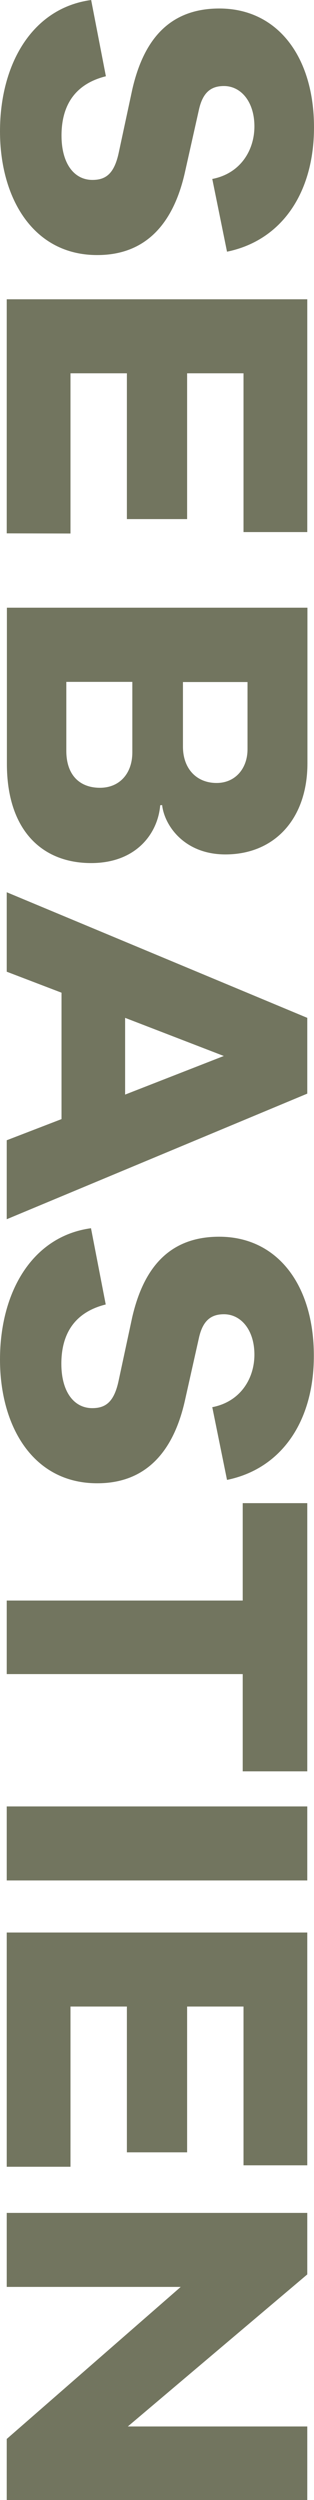
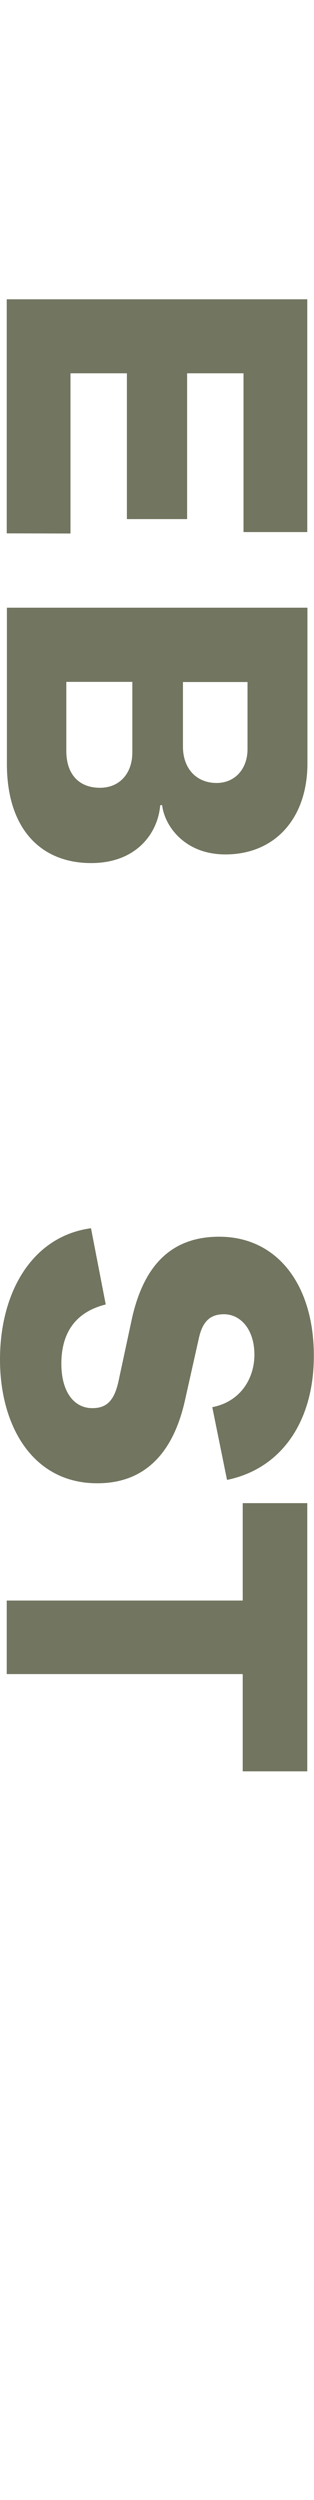
<svg xmlns="http://www.w3.org/2000/svg" version="1.1" id="Calque_1" x="0px" y="0px" viewBox="0 0 196 1560.4" style="enable-background:new 0 0 196 1560.4;" xml:space="preserve">
  <style type="text/css">
	.st0{fill:#72755F;}
</style>
  <g>
-     <path class="st0" d="M141.7,157.1l-9.2-45.4c17.6-3.4,26.3-17.9,26.3-32.8c0-15.4-8.4-25.2-19-25.2c-7.6,0-13.2,3.4-15.7,15.1   l-8.7,38.9c-7.3,32.5-24.9,51.5-54.6,51.5C20.8,159.3,0,123.8,0,82C0,39.8,20.2,5,56.9,0l9.2,47.6c-19.3,4.8-27.7,18.2-27.7,37   c0,17.4,7.8,27.7,19.3,27.7c8.4,0,13.7-3.9,16.5-17.4l8.4-39.2c6.2-26.9,20.2-50.4,54.3-50.4c36.4,0,59.1,30.2,59.1,74.2   C196,120.4,175.8,150.1,141.7,157.1z" />
    <path class="st0" d="M4.2,332.9V186.8h187.6v145.3H152V233h-35.2v91H79.2v-91H44v100L4.2,332.9z" />
  </g>
  <g>
    <path class="st0" d="M100,502.6c-1.4,17.4-14.8,36.1-43.1,36.1c-31.1,0-52.6-21-52.6-61.9v-97.5h187.6v97.2   c0,34.4-20.4,56.8-51.2,56.8c-25.8,0-38.1-18.2-39.5-30.8L100,502.6z M41.4,468.7c0,14.8,8.1,23,21,23c12.3,0,20.2-9,20.2-22.1v-44   H41.4V468.7z M114.2,425.6V466c0,13.7,8.4,22.7,21,22.7c11.8,0,19.3-9.2,19.3-21v-42H114.2z" />
  </g>
  <g>
-     <path class="st0" d="M4.2,711.7l34.2-13.2v-78.9L4.2,606.5v-49.6l187.6,78.4v47.3L4.2,761V711.7z M139.7,659.1l-61.6-23.8v47.9   L139.7,659.1z" />
-   </g>
+     </g>
  <g>
    <path class="st0" d="M141.7,923.7l-9.2-45.4c17.6-3.4,26.3-17.9,26.3-32.8c0-15.4-8.4-25.2-19-25.2c-7.6,0-13.2,3.4-15.7,15.1   l-8.7,38.9c-7.3,32.5-24.9,51.5-54.6,51.5C20.7,925.9,0,890.4,0,848.6c0-42.3,20.2-77,56.8-82l9.2,47.6   c-19.3,4.8-27.7,18.2-27.7,37c0,17.4,7.8,27.7,19.3,27.7c8.4,0,13.7-3.9,16.5-17.4l8.4-39.2c6.2-26.9,20.2-50.4,54.3-50.4   c36.4,0,59.1,30.2,59.1,74.2C196,887,175.8,916.7,141.7,923.7z" />
  </g>
  <g>
    <path class="st0" d="M151.5,1044.9H4.2V999h147.3v-60.8h40.3v167.4h-40.3V1044.9z" />
-     <path class="st0" d="M4.2,1127.5h187.6v46.2H4.2V1127.5z" />
-     <path class="st0" d="M4.2,1352.4v-146.2h187.6v145.3H152v-99.1h-35.2v91H79.2v-91H44v100L4.2,1352.4z" />
-     <path class="st0" d="M4.2,1560.4v-38.1l108.6-94.9H4.2v-46.2h187.6v38.4l-112,94.9h112v45.9L4.2,1560.4z" />
  </g>
</svg>